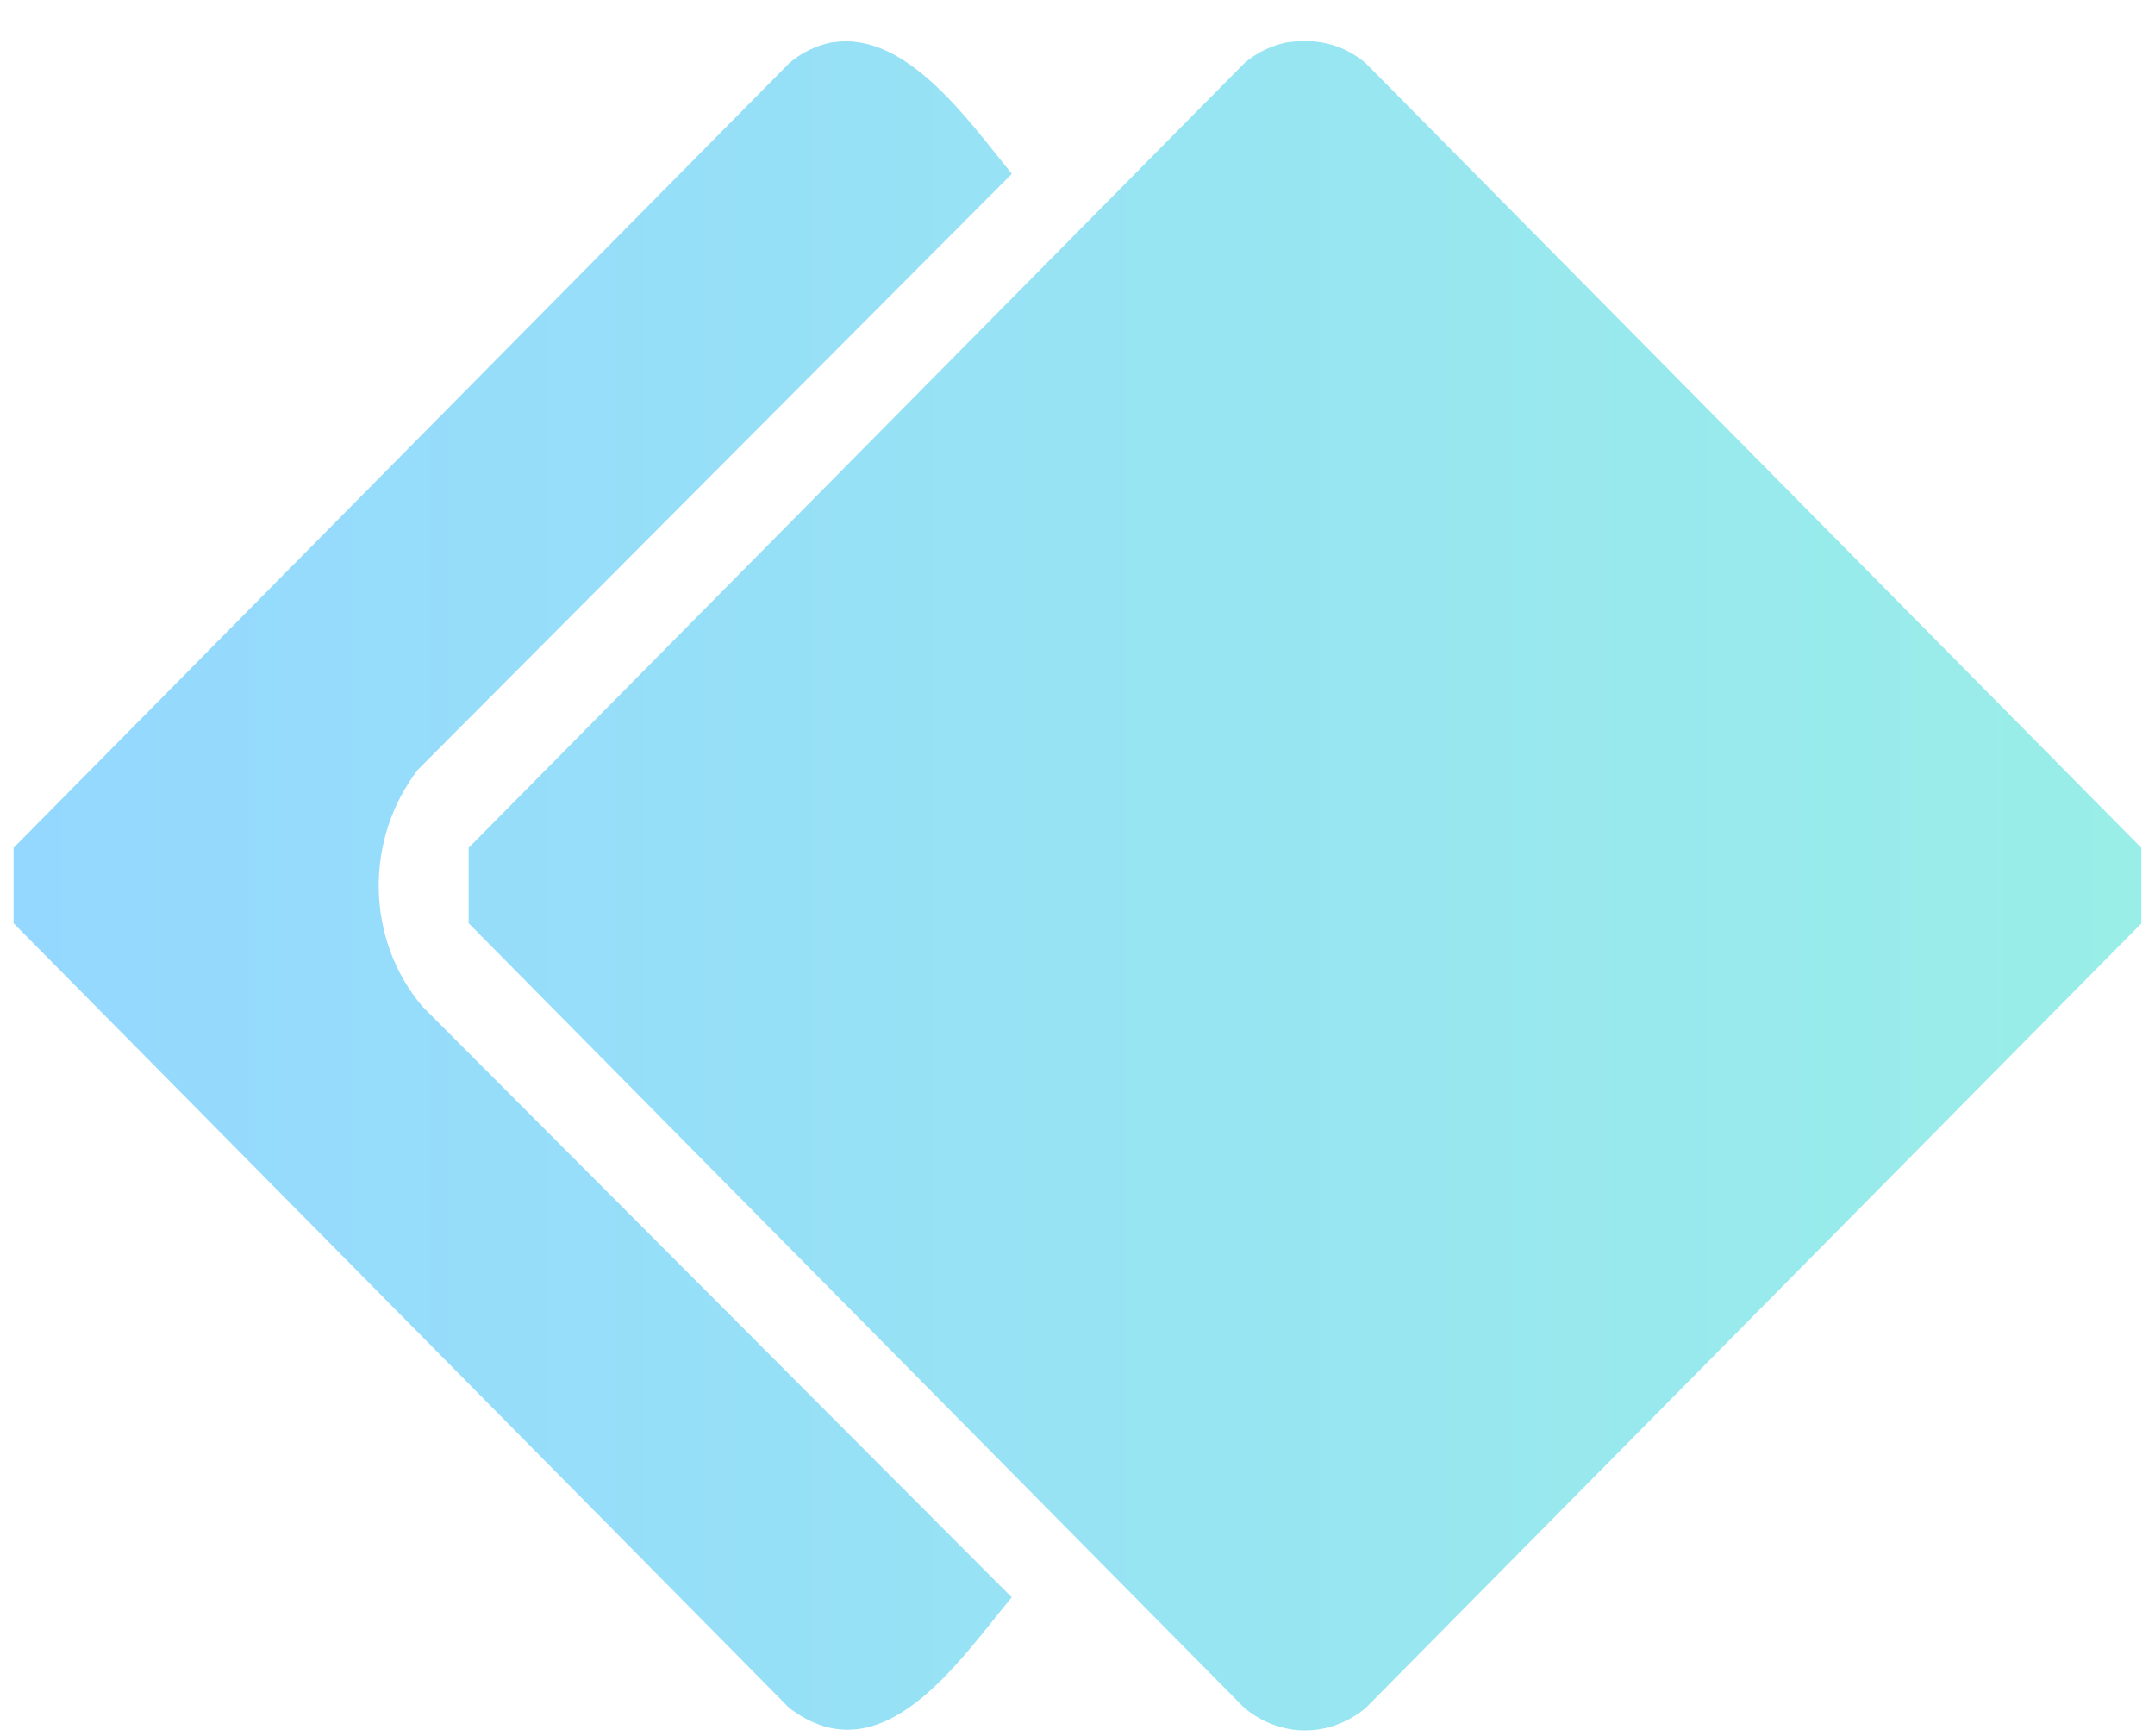
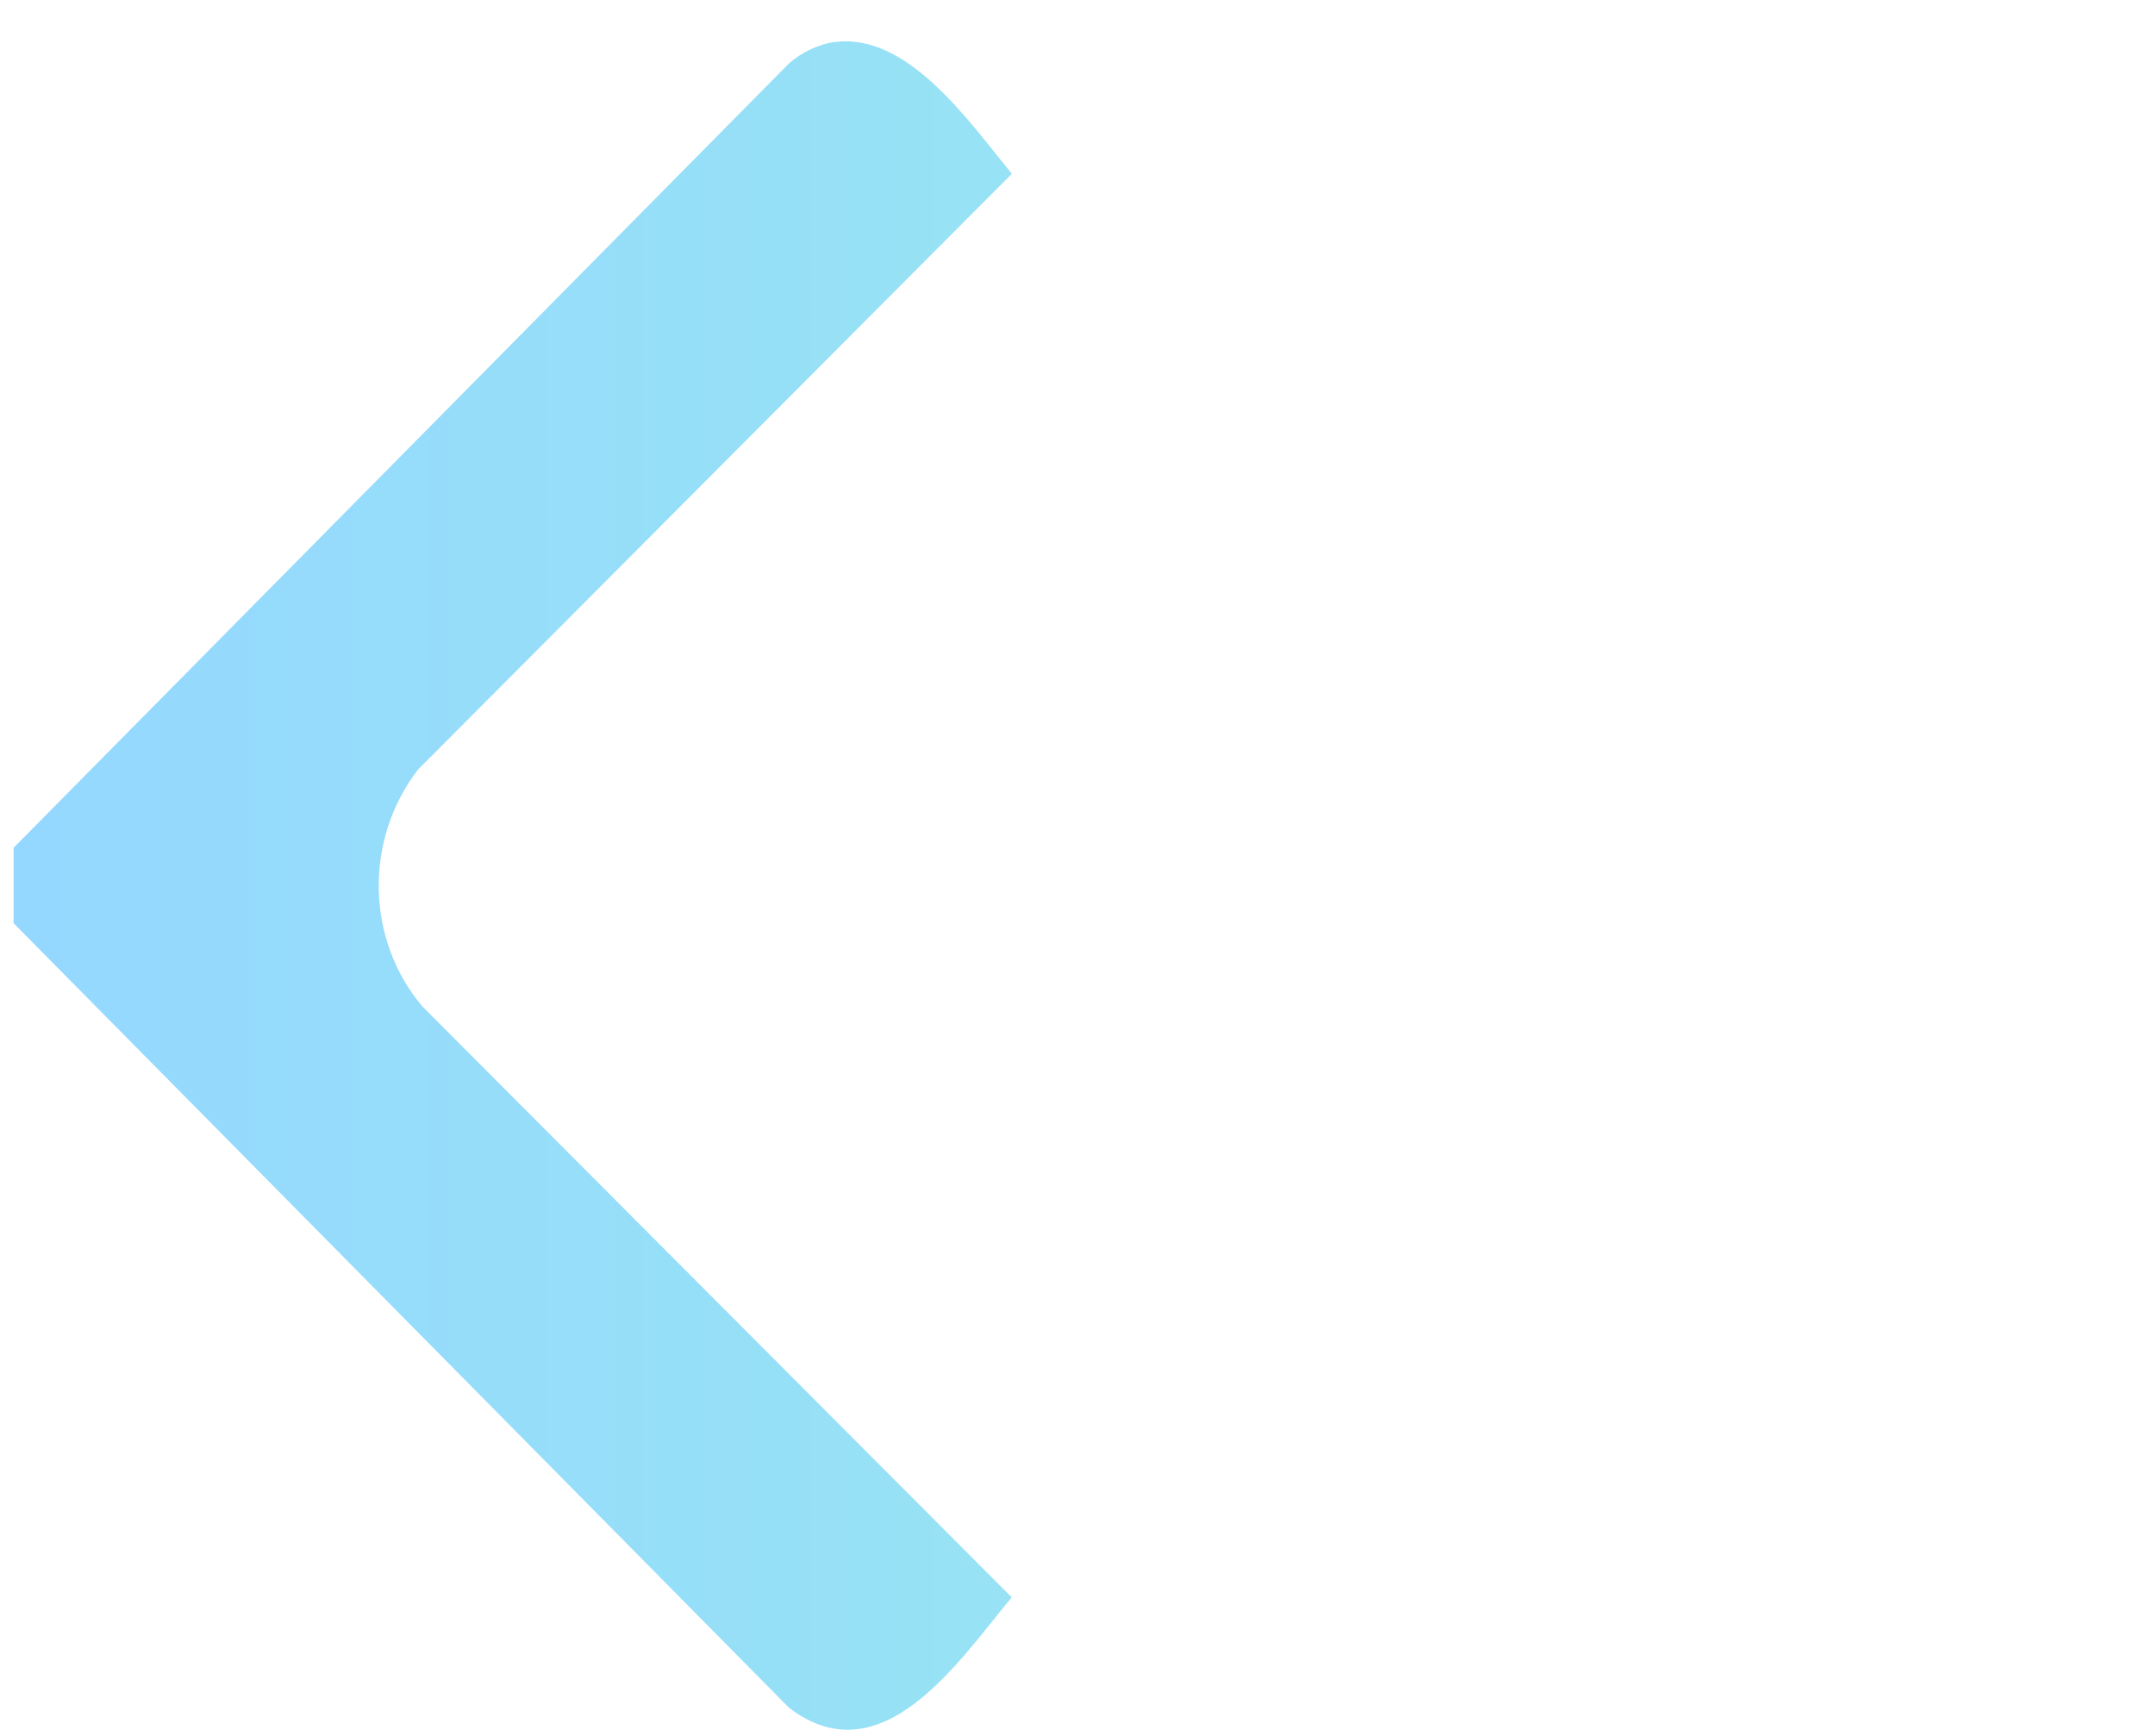
<svg xmlns="http://www.w3.org/2000/svg" width="36" height="29" viewBox="0 0 36 29" fill="none">
  <g id="Vector">
-     <path d="M21.533 0.705C22.006 0.637 22.451 0.747 22.816 1.057L35.773 14.165V15.425L22.816 28.532C22.208 29.034 21.395 29.034 20.787 28.532L7.829 15.423V14.163L20.787 1.056C20.987 0.88 21.271 0.742 21.533 0.703V0.705Z" fill="url(#paint0_linear_13026_33765)" />
    <path d="M13.93 0.705C15.157 0.527 16.194 2.039 16.903 2.904L6.984 12.855C6.087 14.016 6.105 15.692 7.057 16.815L16.901 26.685C16.017 27.746 14.735 29.713 13.182 28.531L0.227 15.423V14.163L13.184 1.056C13.384 0.88 13.668 0.742 13.93 0.703V0.705Z" fill="url(#paint1_linear_13026_33765)" />
  </g>
  <defs>
    <linearGradient id="paint0_linear_13026_33765" x1="0.227" y1="14.797" x2="35.773" y2="14.797" gradientUnits="userSpaceOnUse">
      <stop stop-color="#95D8FF" />
      <stop offset="1" stop-color="#99EEE8" />
    </linearGradient>
    <linearGradient id="paint1_linear_13026_33765" x1="0.227" y1="14.797" x2="35.773" y2="14.797" gradientUnits="userSpaceOnUse">
      <stop stop-color="#95D8FF" />
      <stop offset="1" stop-color="#99EEE8" />
    </linearGradient>
  </defs>
</svg>